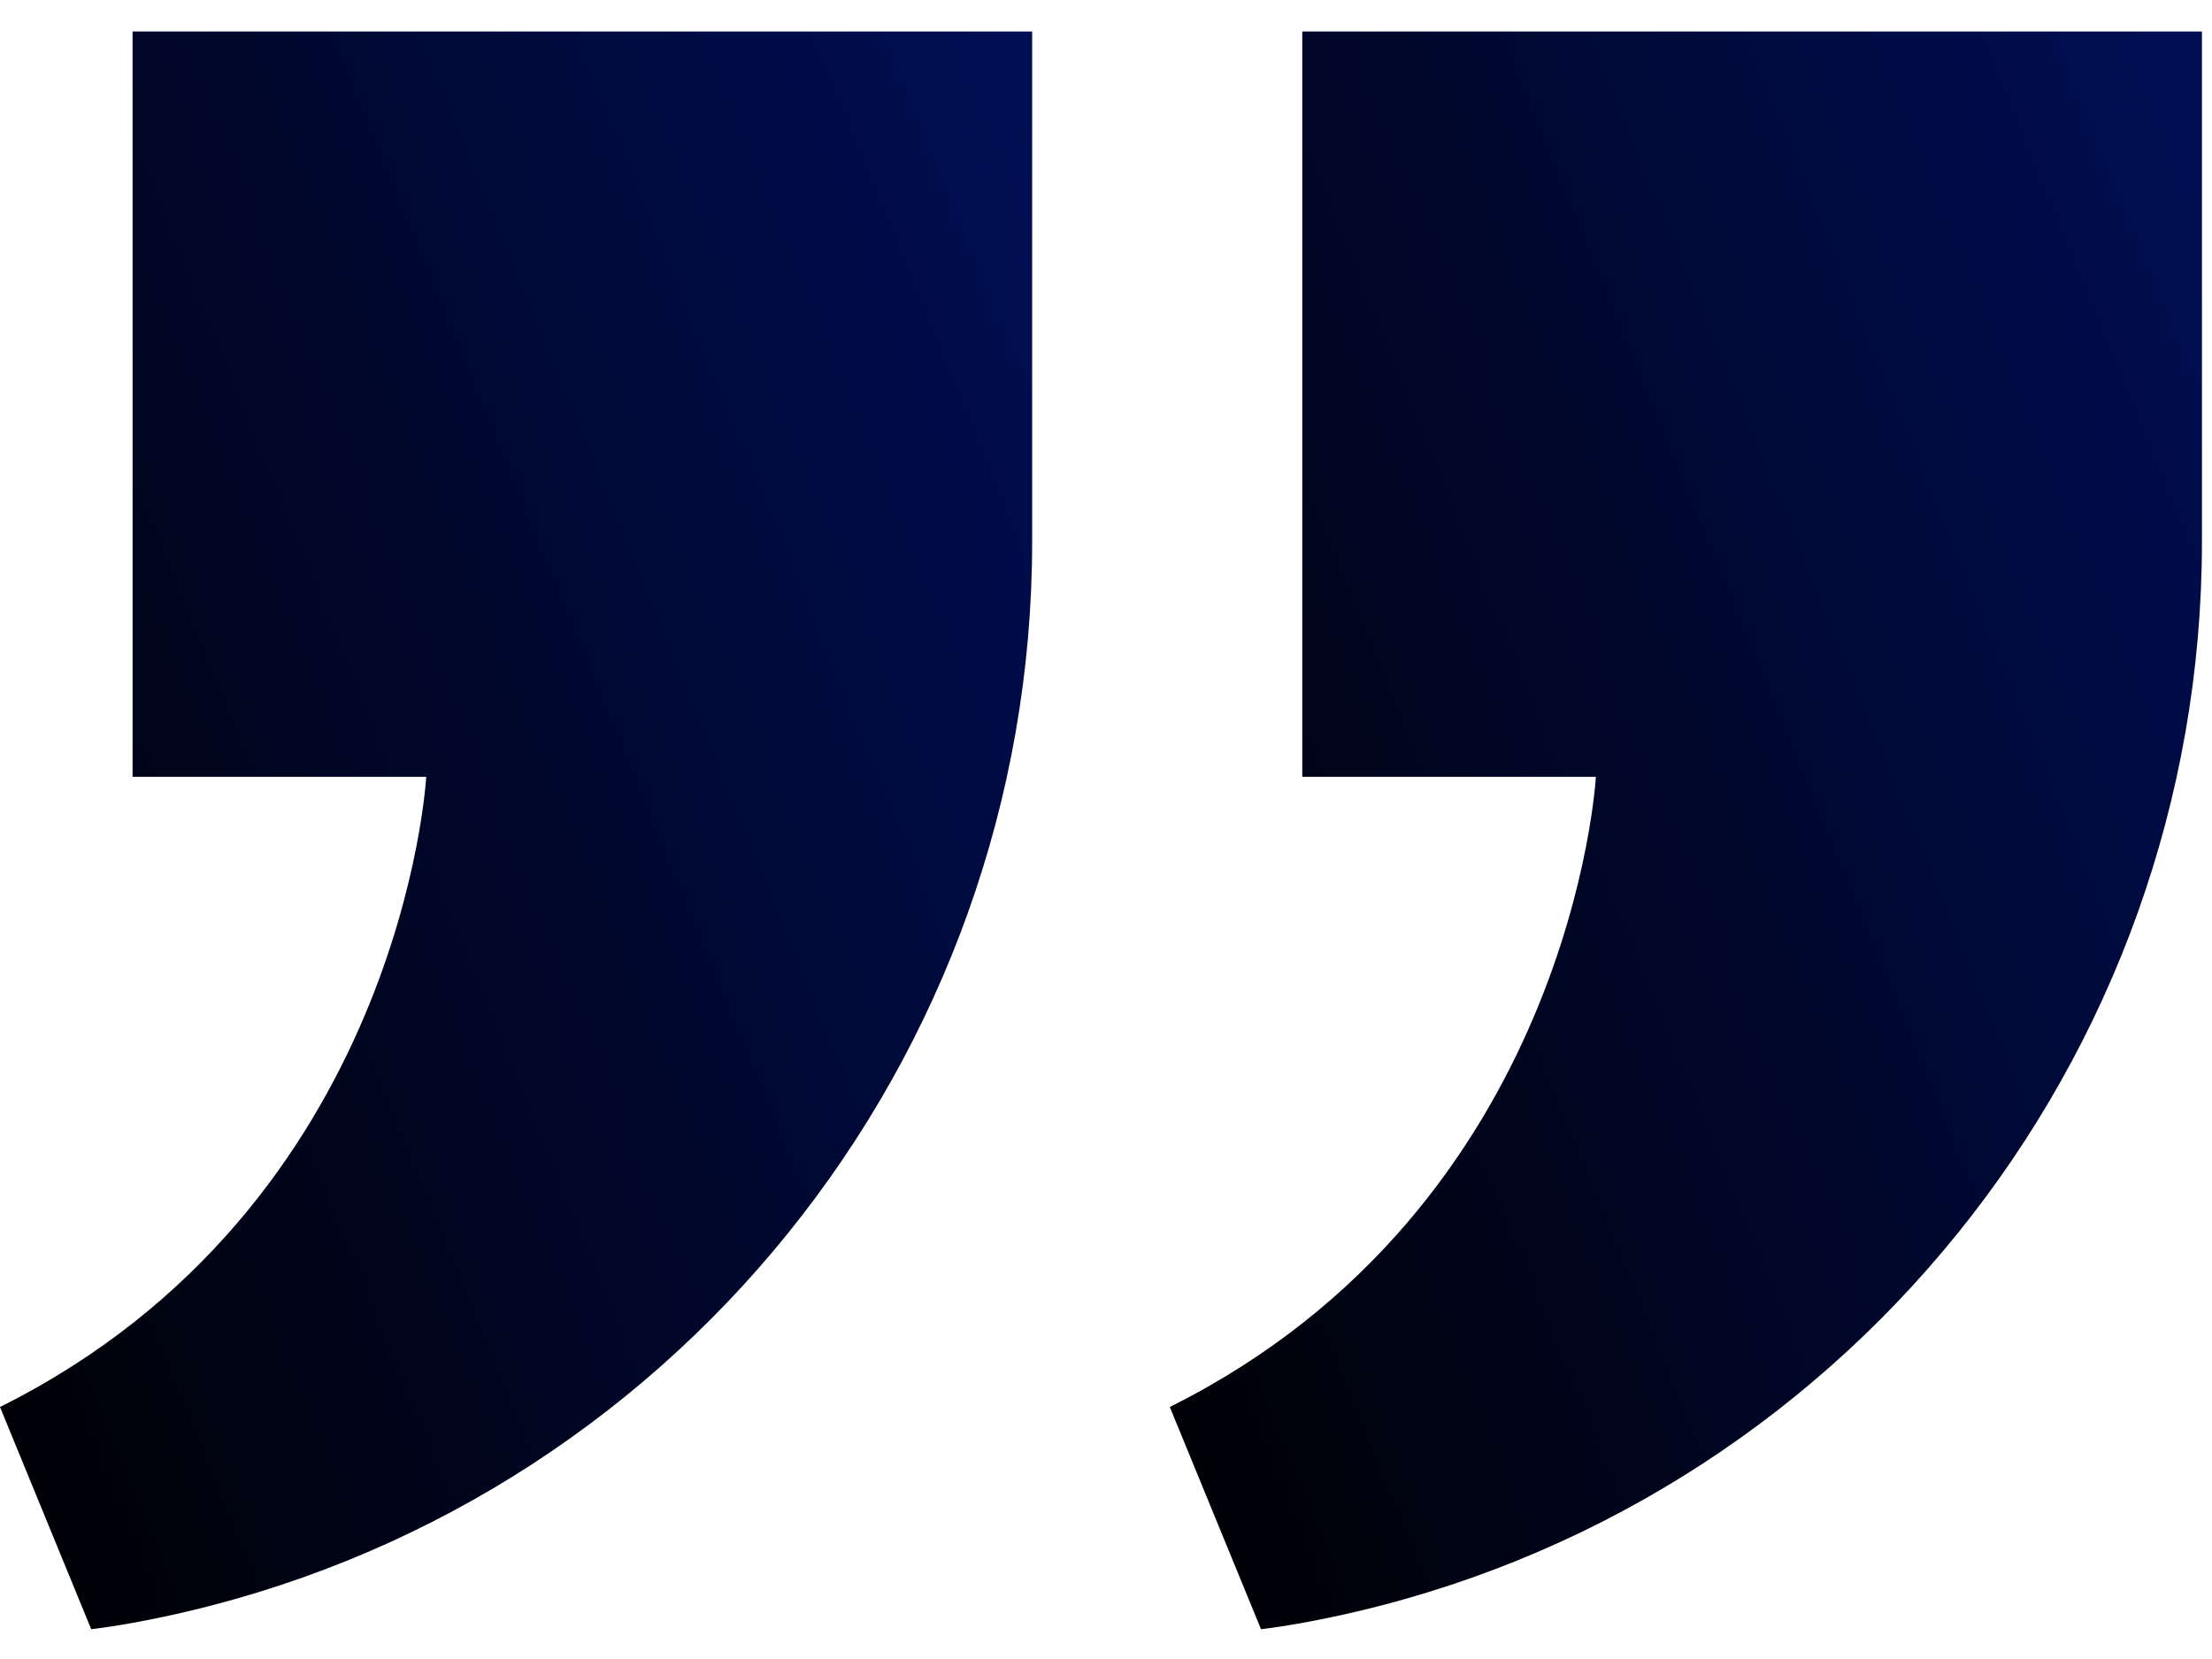
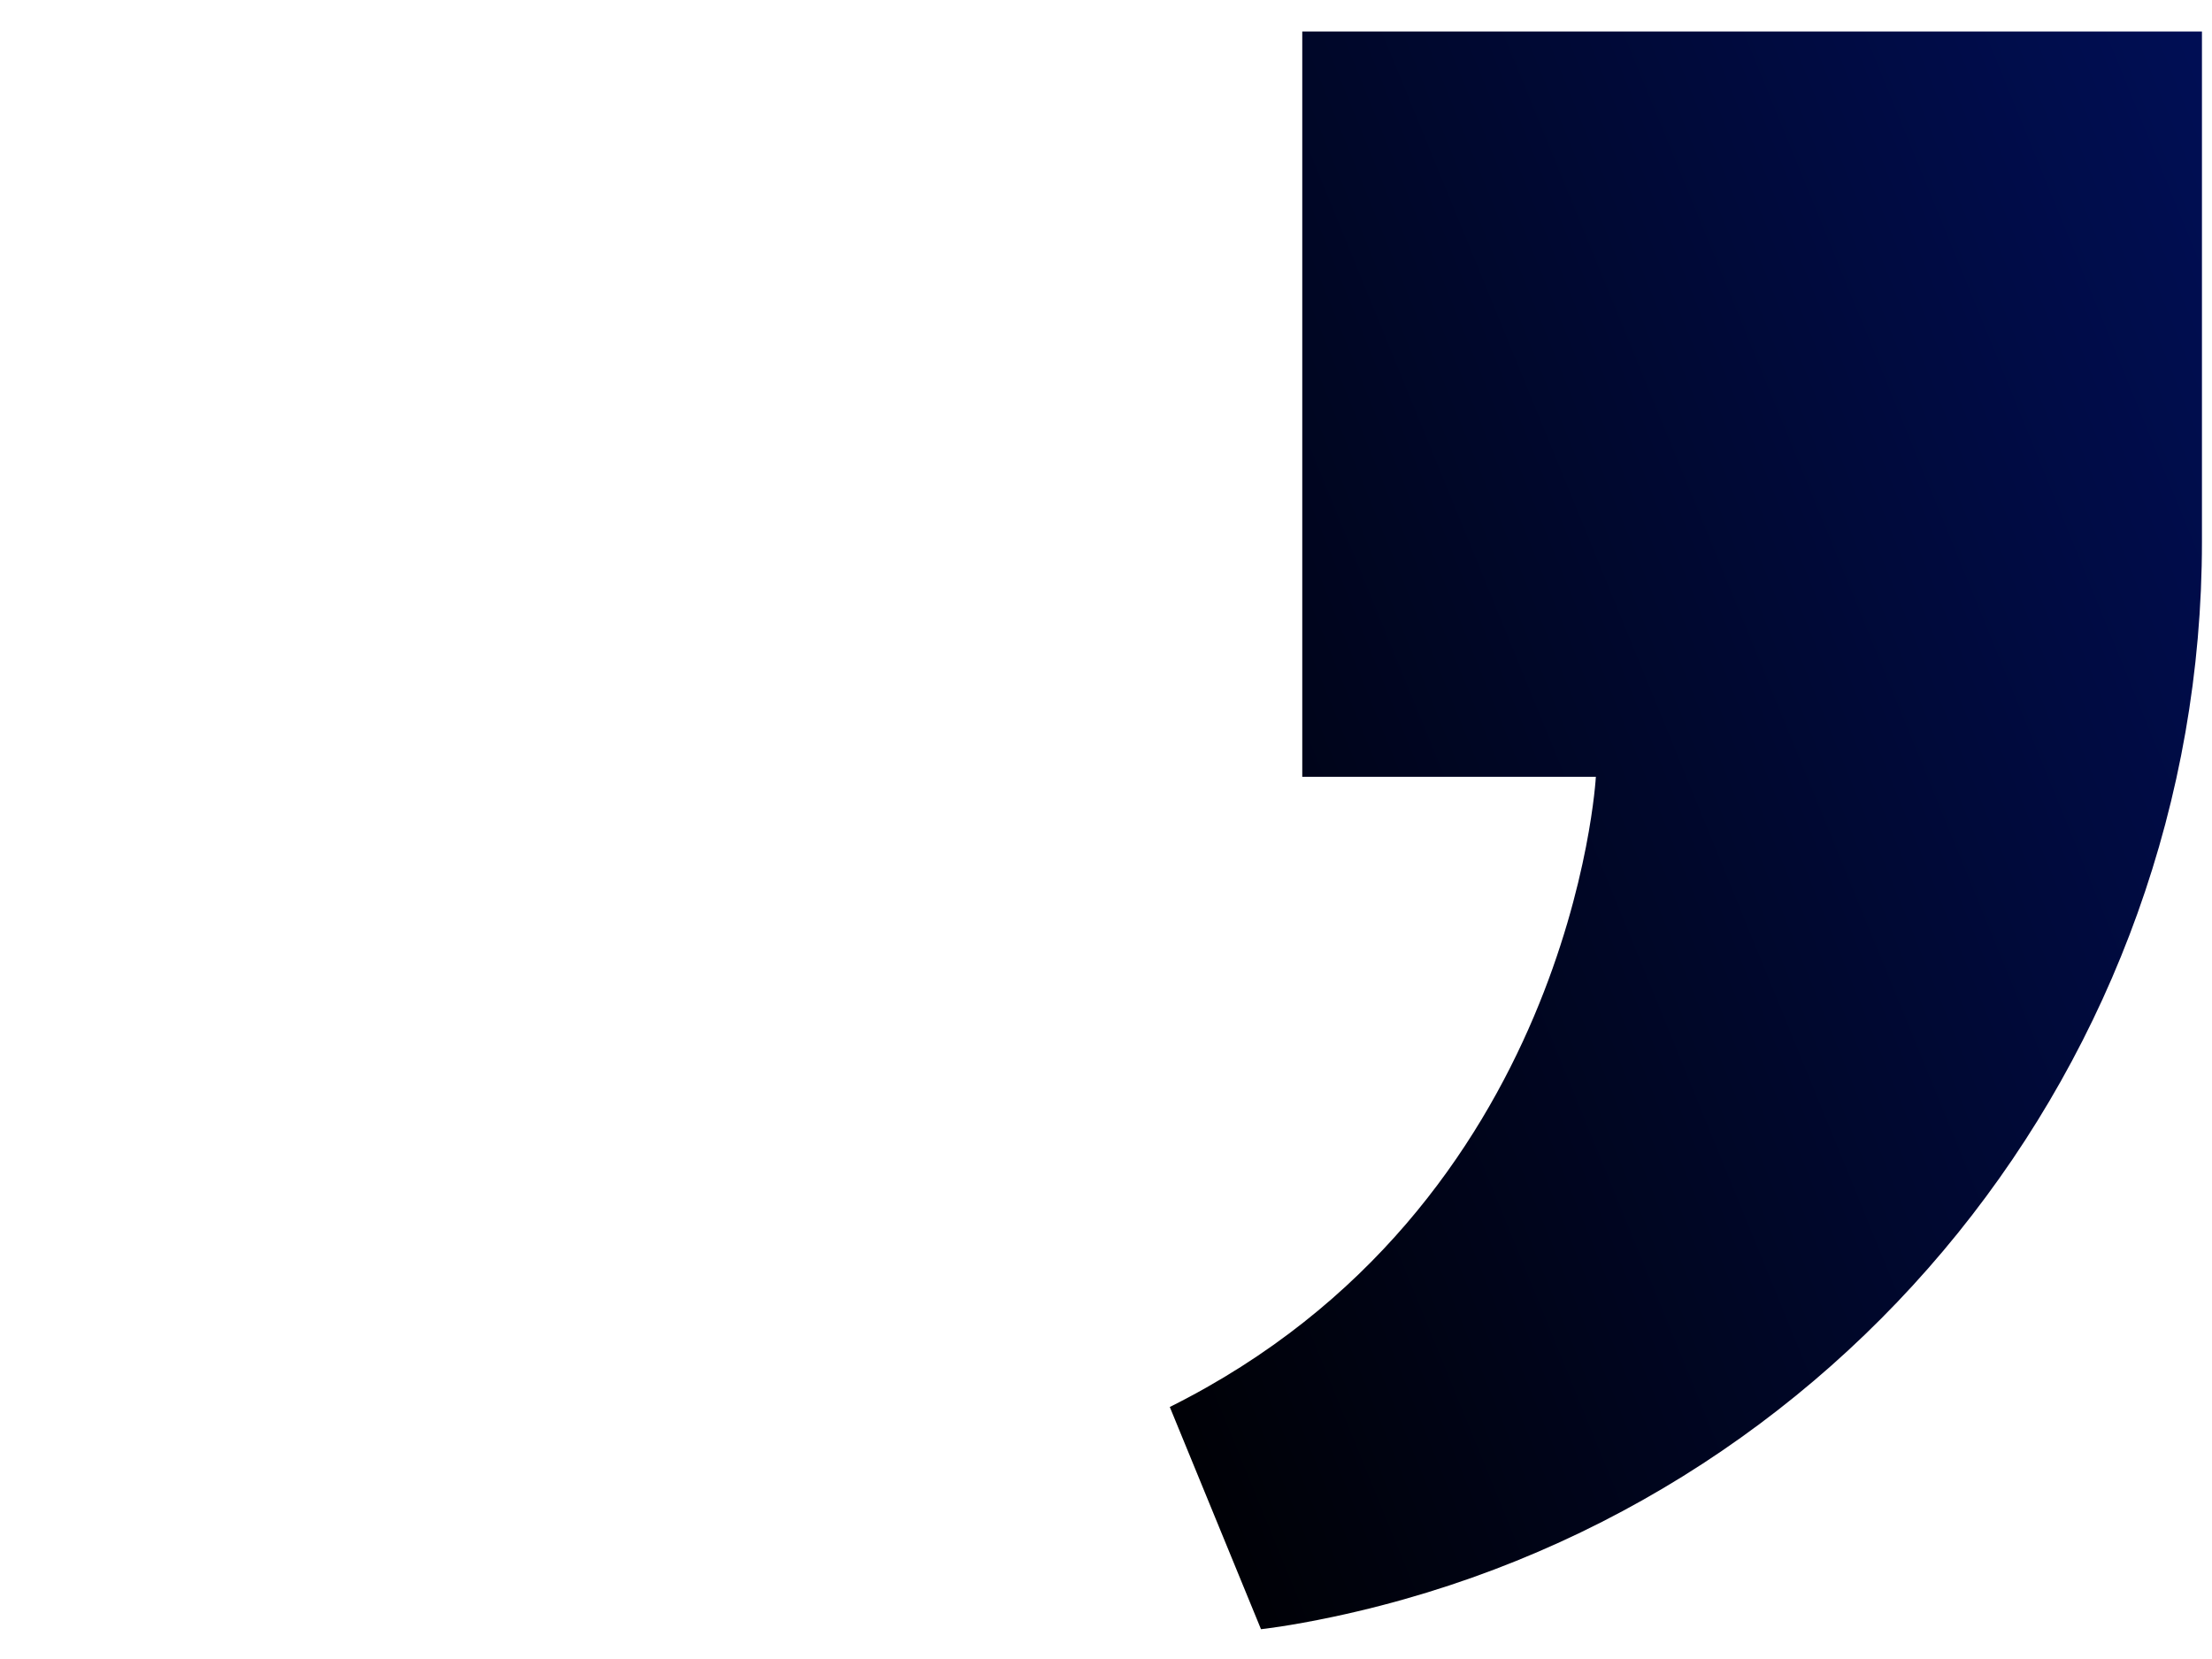
<svg xmlns="http://www.w3.org/2000/svg" width="44" height="33" viewBox="0 0 44 33" fill="none">
-   <path d="M8.478 15.452H2.637V0.627H20.531V10.779C20.531 21.085 13.34 30.014 3.26 32.159C2.357 32.351 1.814 32.407 1.814 32.407L0 27.987C8.016 23.99 8.478 15.452 8.478 15.452Z" fill="url(#paint0_linear_192_6)" />
  <path d="M31.744 15.452H25.904V0.627H43.8V10.779C43.8 21.085 36.608 30.014 26.528 32.159C25.625 32.351 25.083 32.407 25.083 32.407L23.269 27.987C31.282 23.99 31.744 15.452 31.744 15.452Z" fill="url(#paint1_linear_192_6)" />
  <defs>
    <linearGradient id="paint0_linear_192_6" x1="60.703" y1="-69.5" x2="-27.678" y2="-33.374" gradientUnits="userSpaceOnUse">
      <stop stop-color="#002BFF" />
      <stop offset="1" />
    </linearGradient>
    <linearGradient id="paint1_linear_192_6" x1="83.972" y1="-69.5" x2="-4.409" y2="-33.374" gradientUnits="userSpaceOnUse">
      <stop stop-color="#002BFF" />
      <stop offset="1" />
    </linearGradient>
  </defs>
</svg>